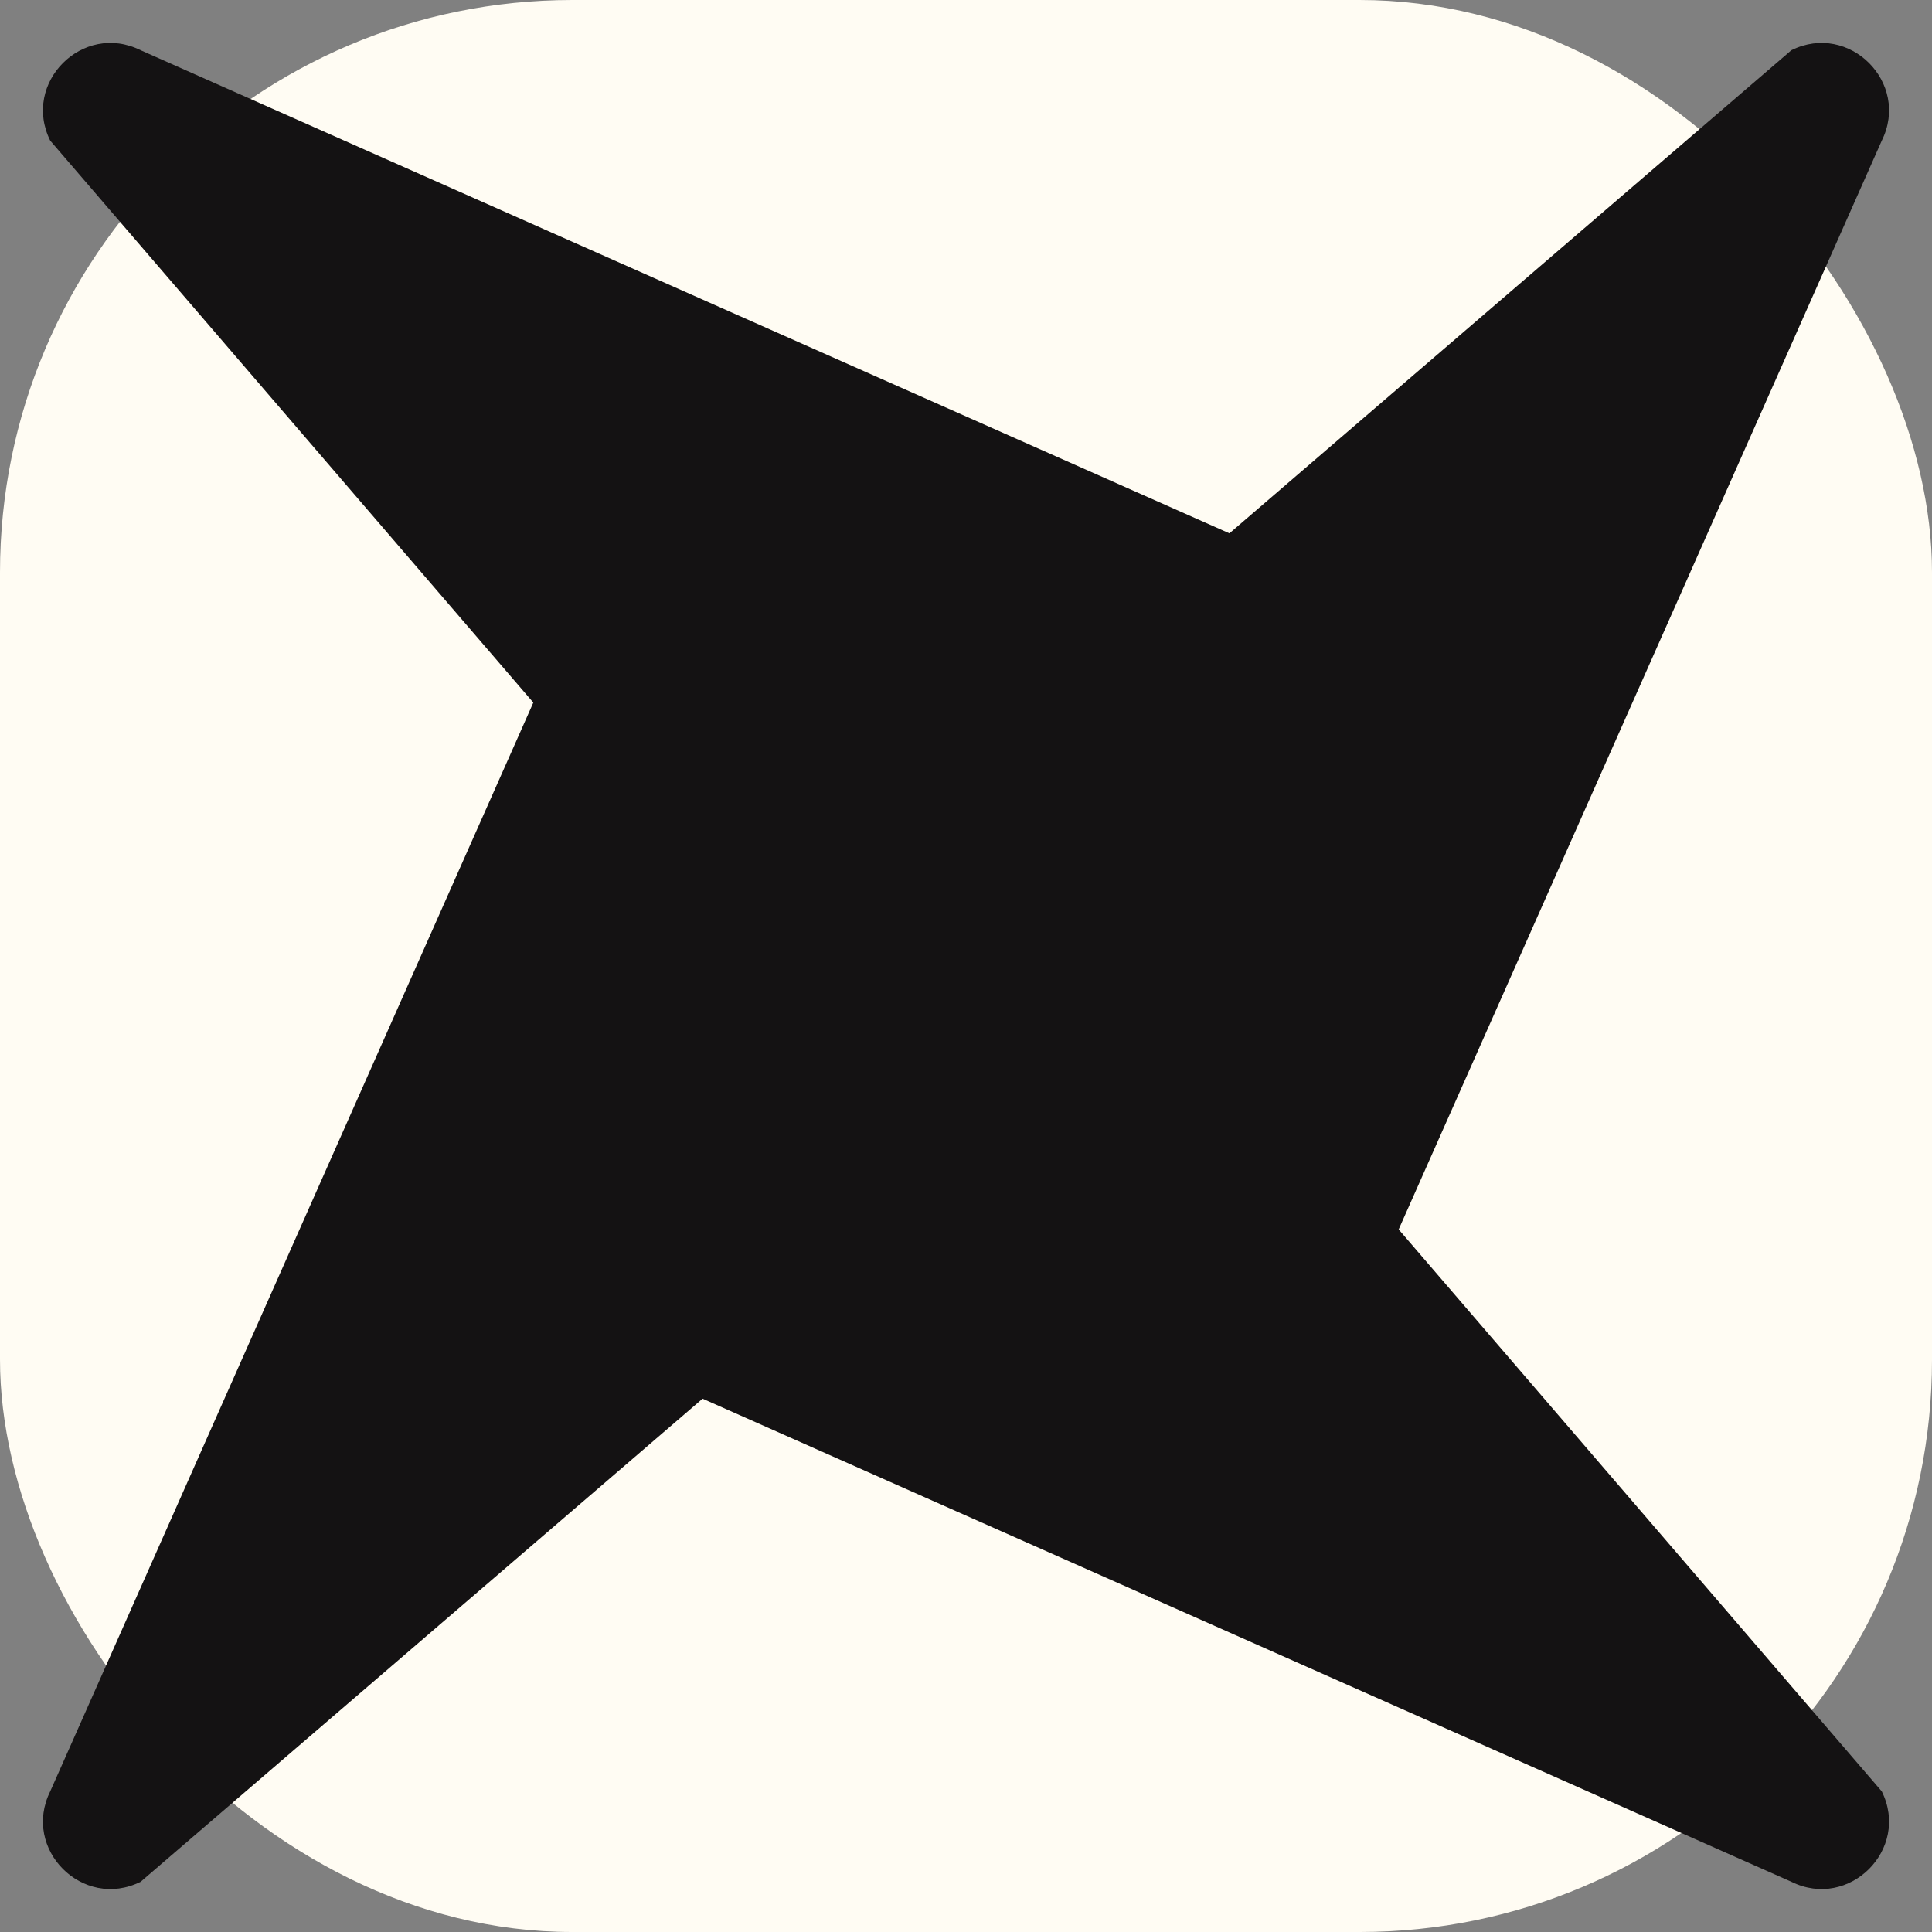
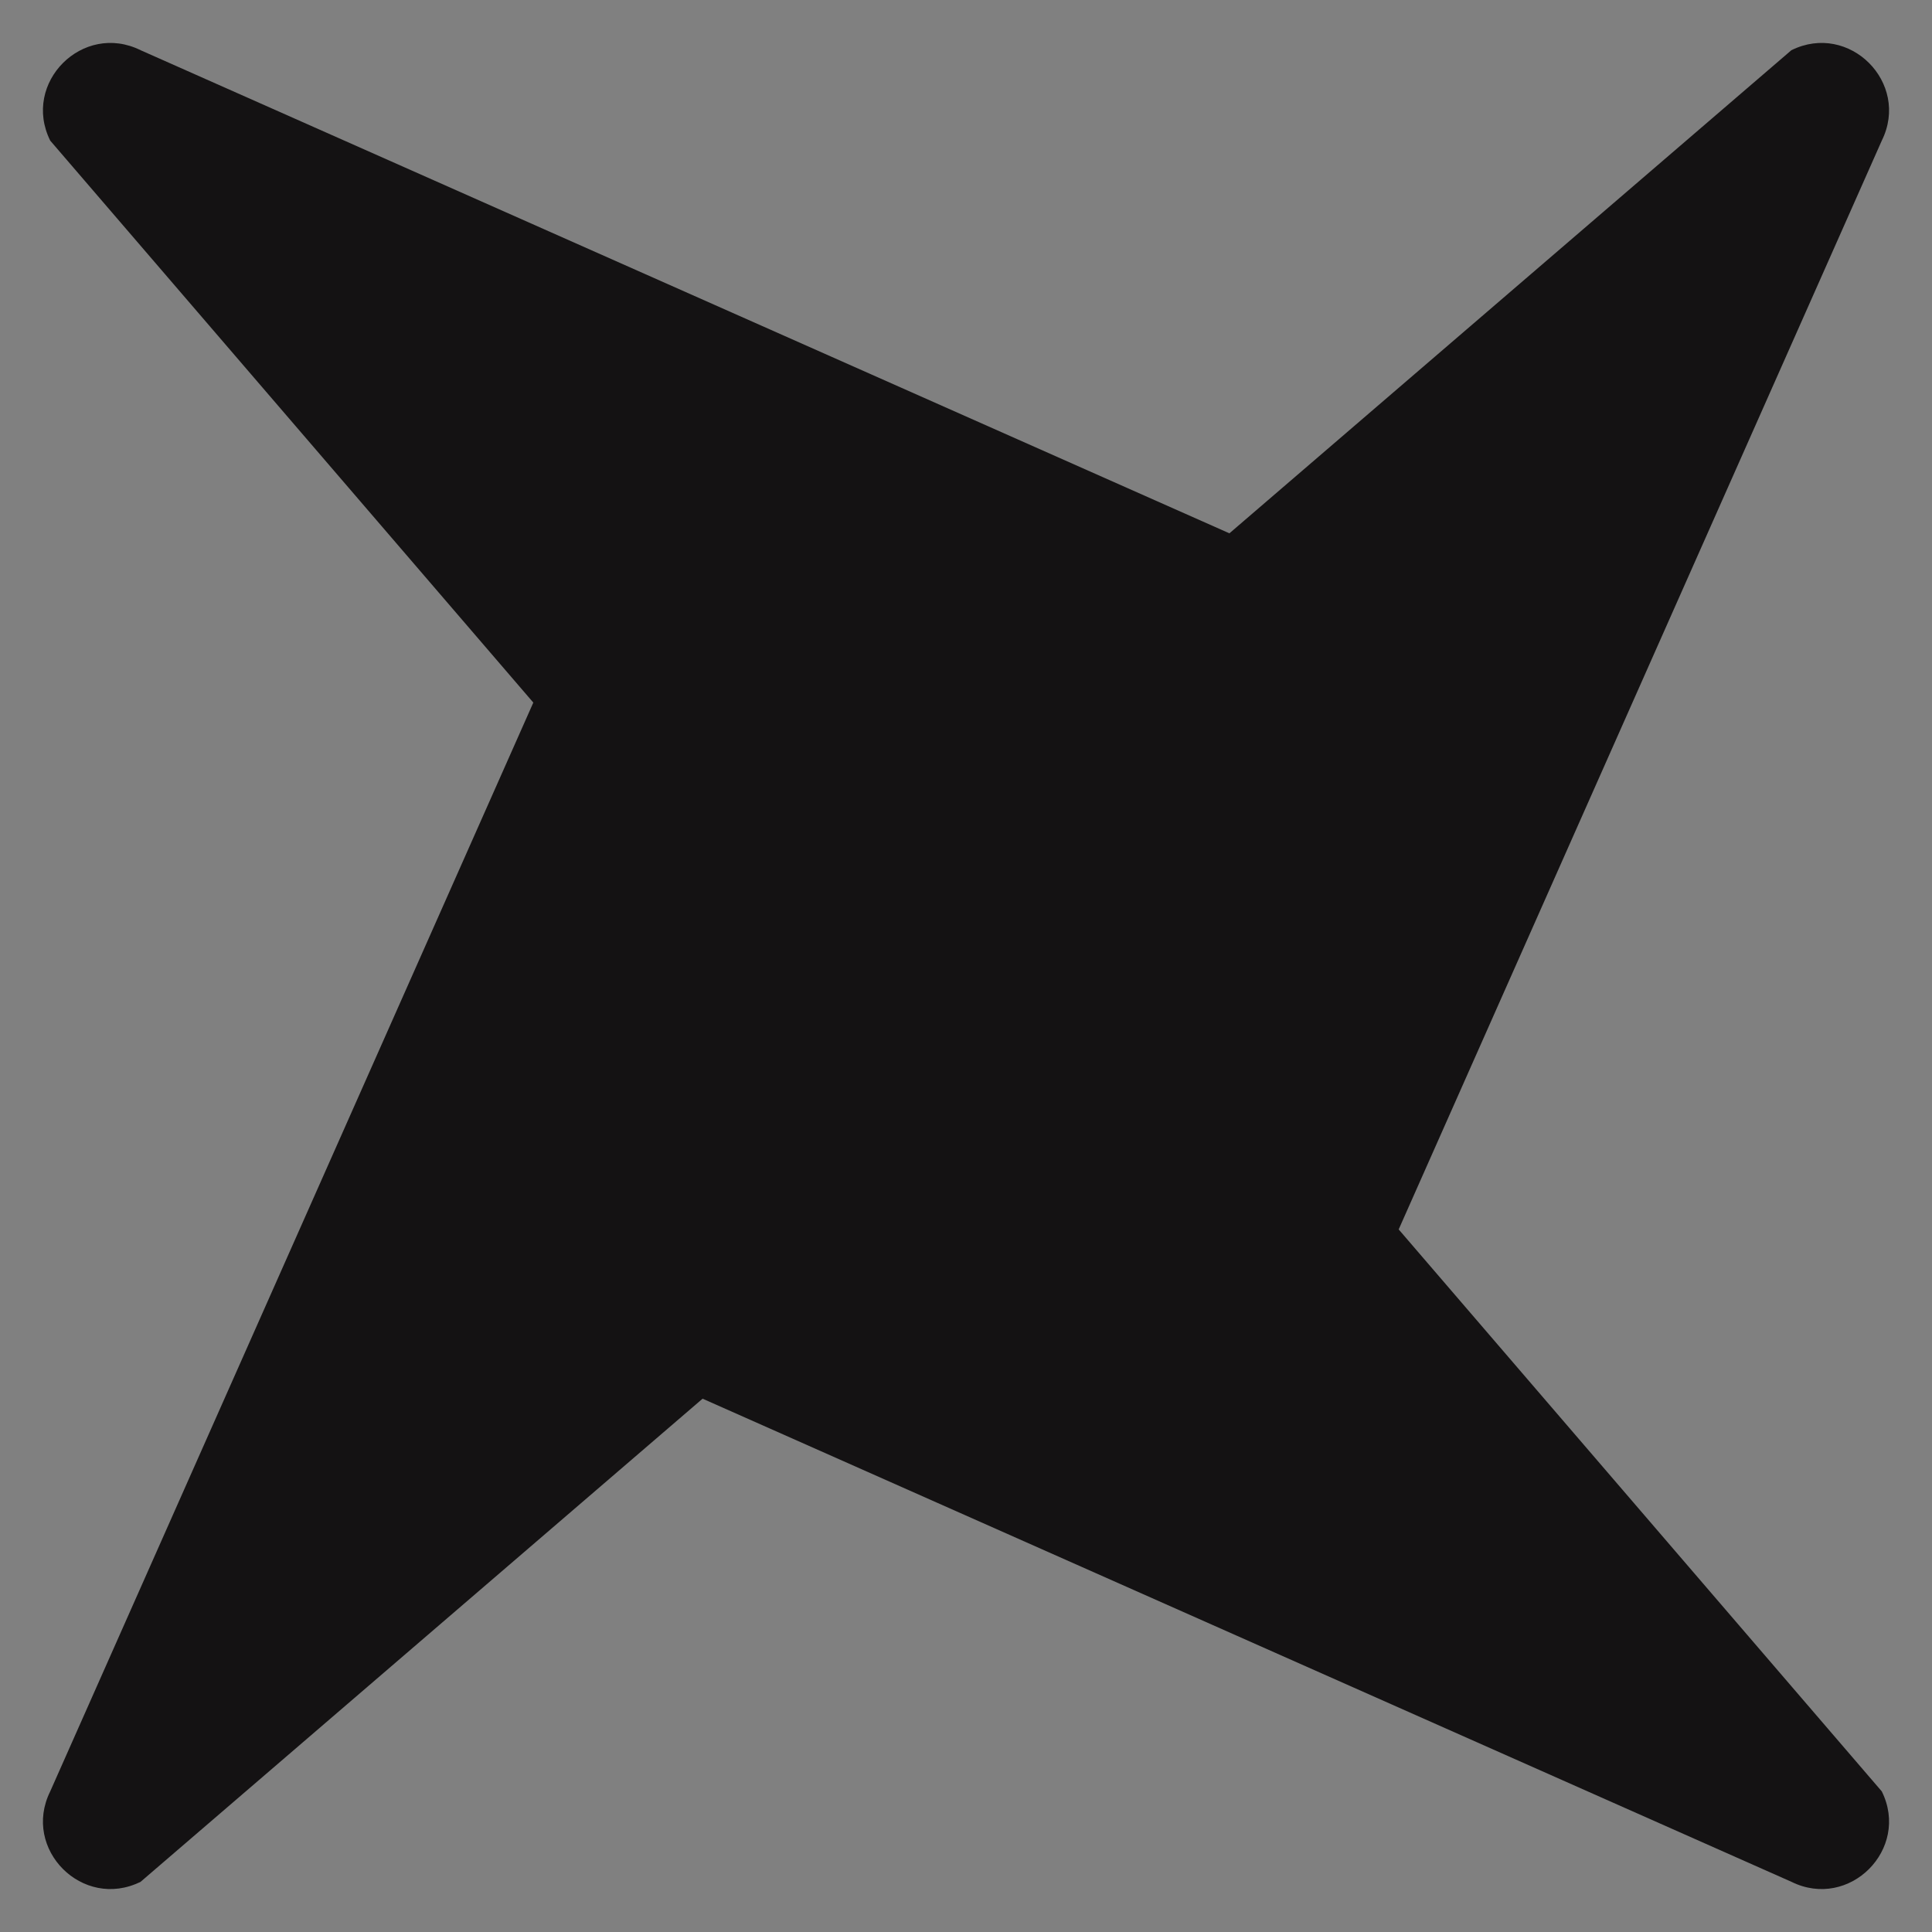
<svg xmlns="http://www.w3.org/2000/svg" width="135" height="135" viewBox="0 0 135 135" fill="none">
  <rect x="0" y="0" width="135" height="135" fill="#808080" stroke="none" />
-   <rect width="135" height="135" rx="40" fill="#FFFCF3" />
  <path d="M131.491 125.174C133.493 129.216 129.216 133.493 125.174 131.491L49.094 97.734L9.826 131.491C5.784 133.493 1.507 129.216 3.509 125.174L37.266 49.094L3.509 9.826C1.507 5.784 5.784 1.507 9.826 3.509L85.906 37.266L125.174 3.509C129.216 1.507 133.493 5.784 131.491 9.826L97.734 85.906L131.491 125.174Z" fill="#141213" />
</svg>